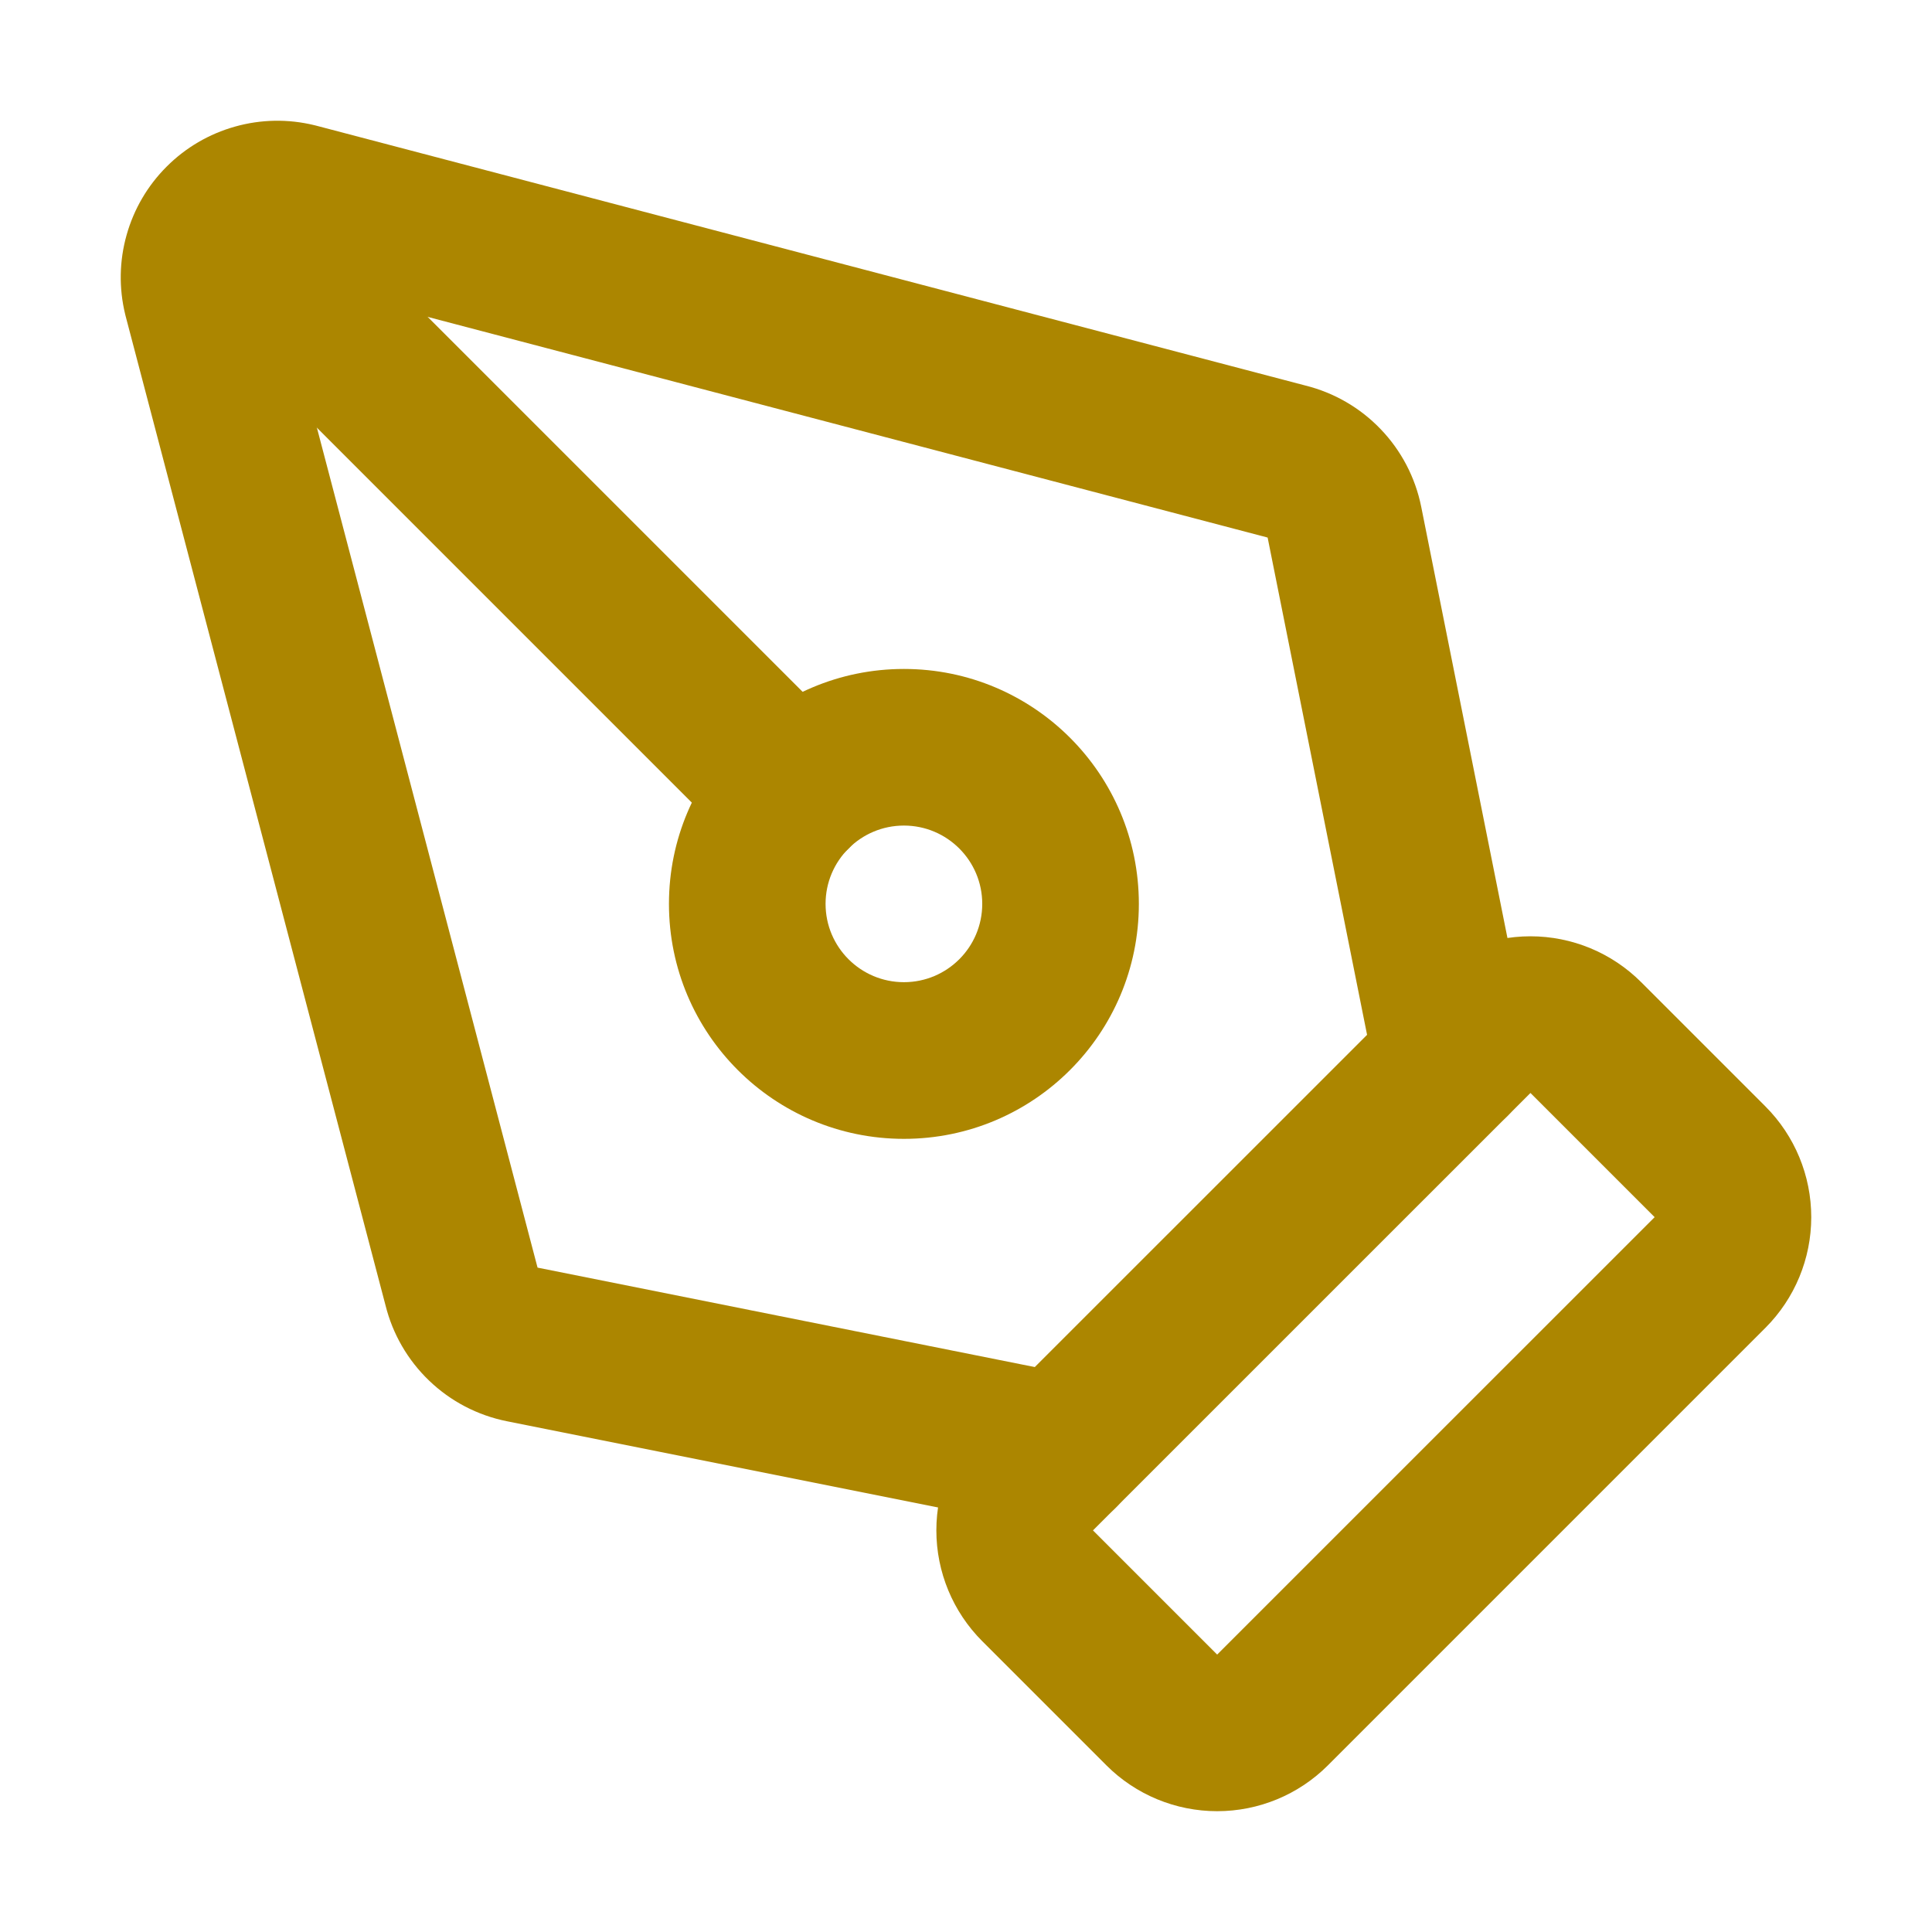
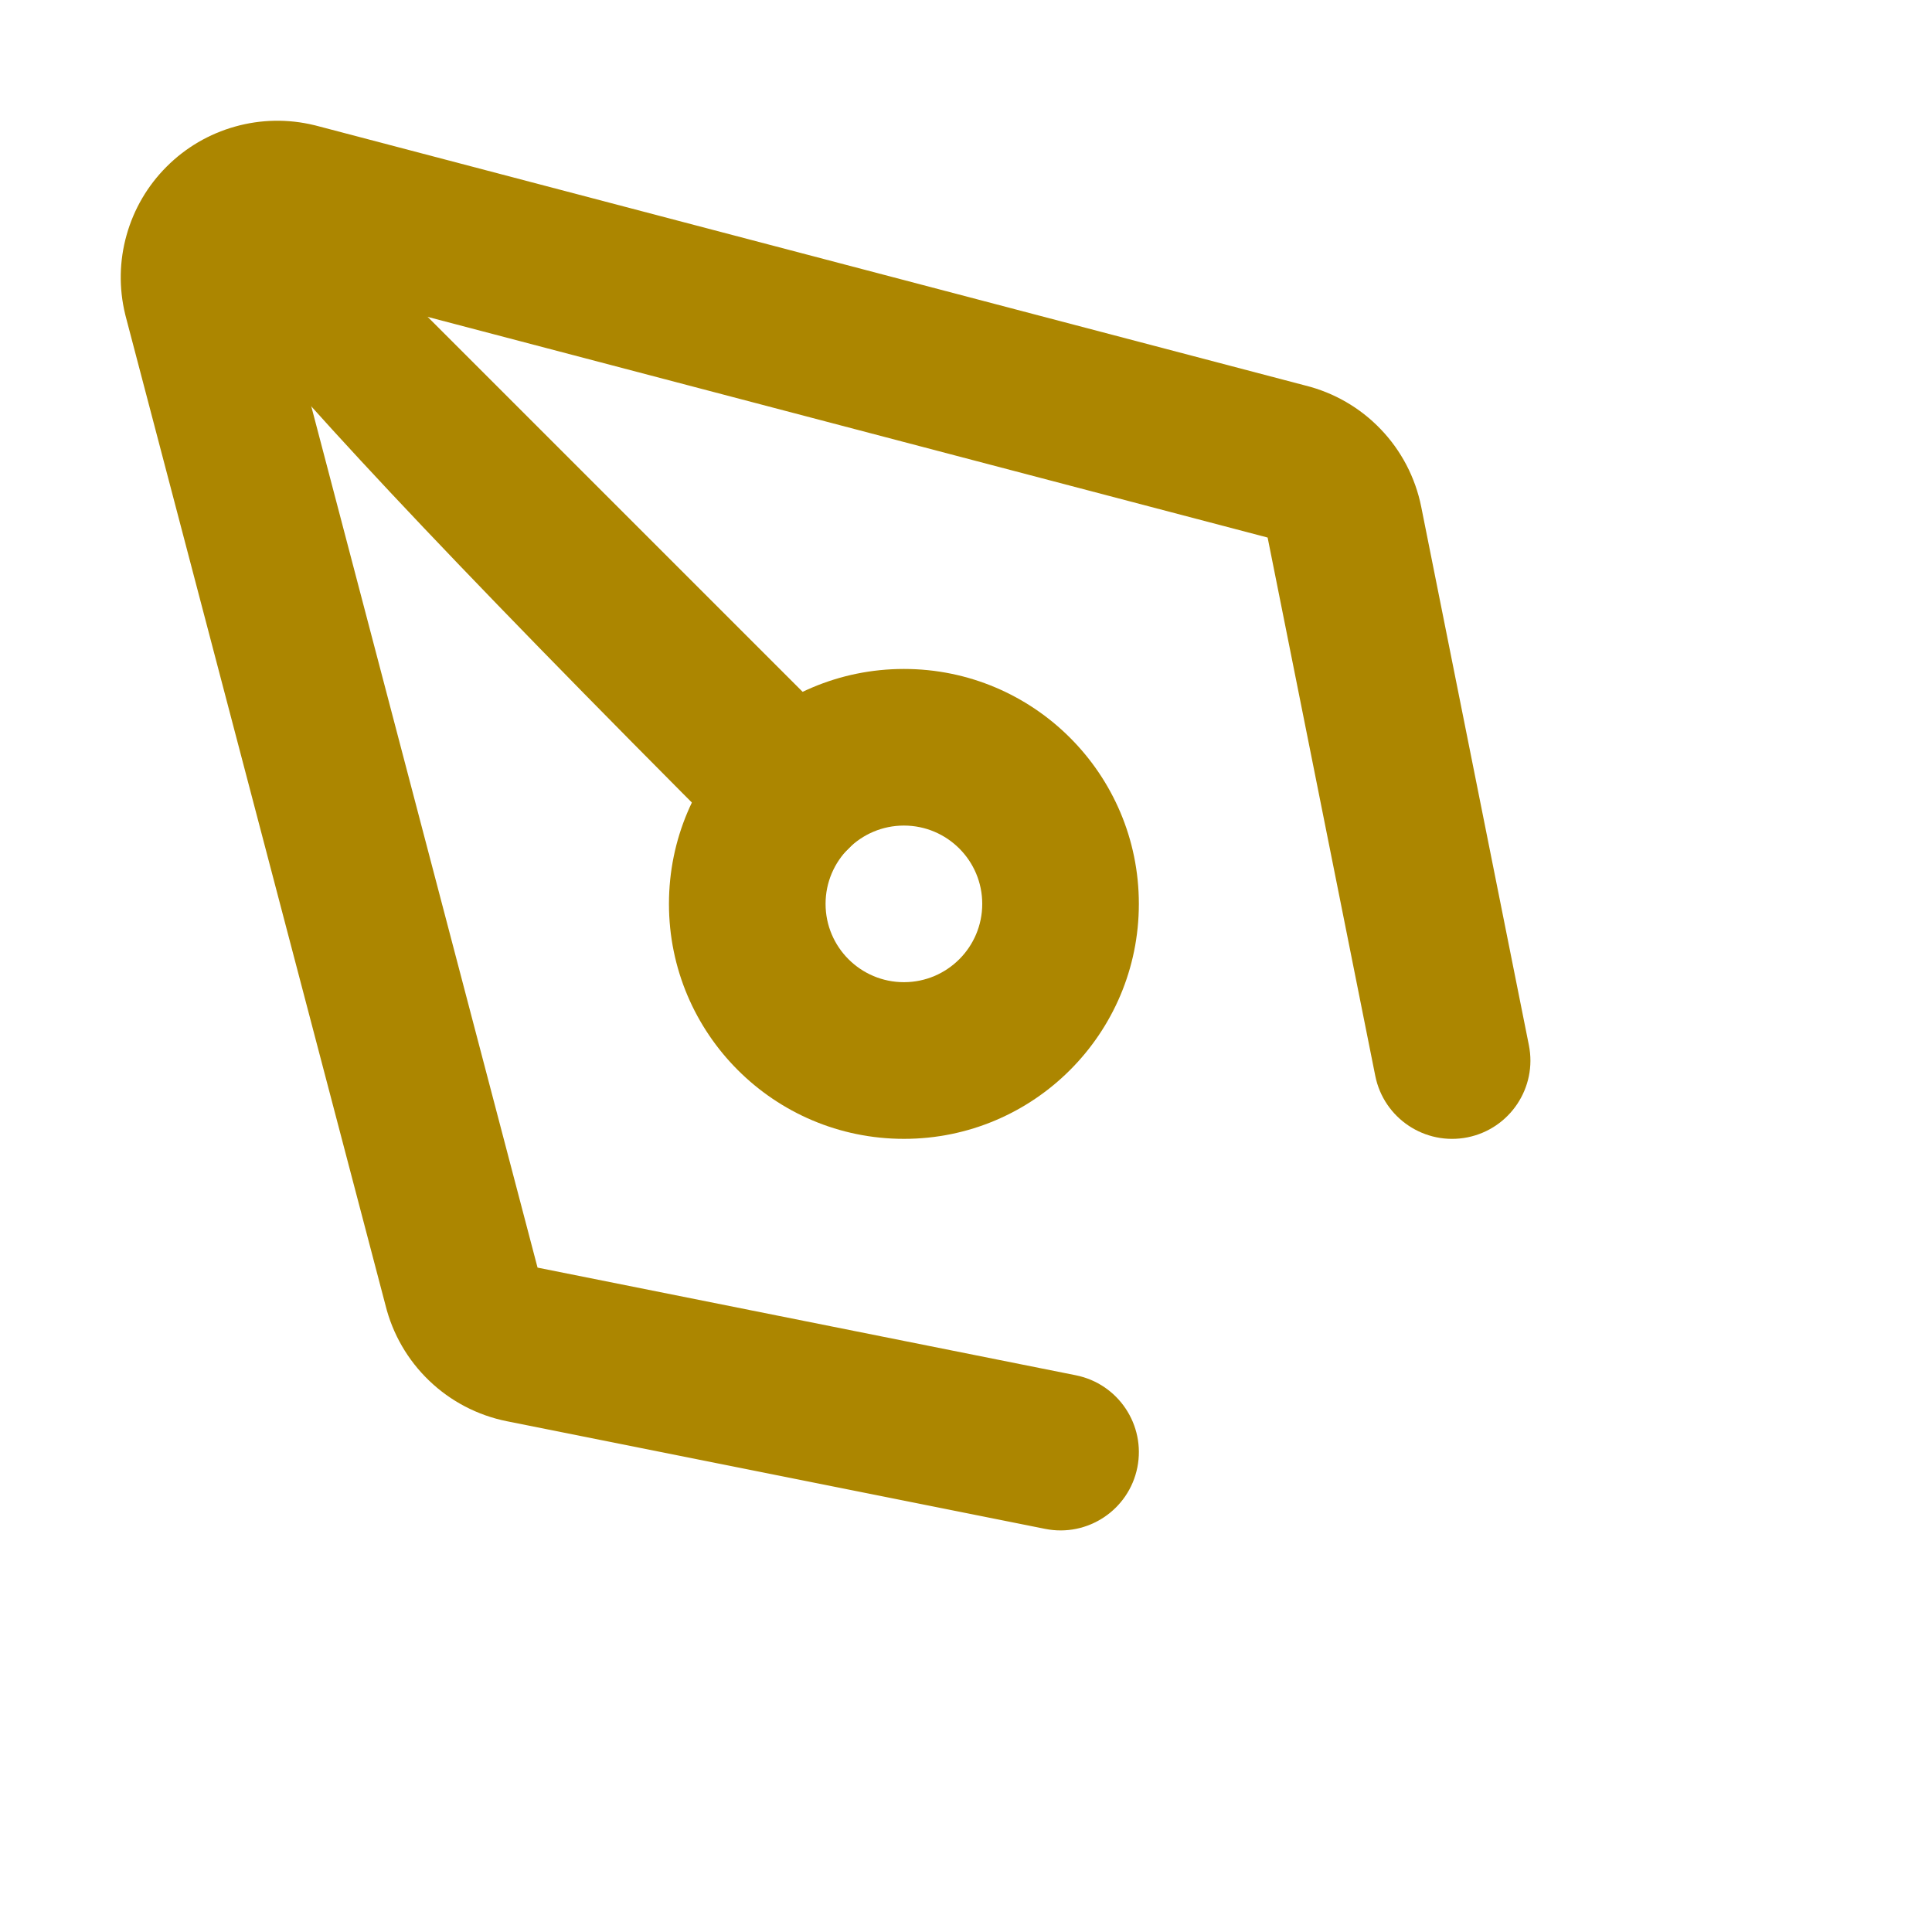
<svg xmlns="http://www.w3.org/2000/svg" width="32" height="32" viewBox="0 0 32 32" fill="none">
-   <path fill-rule="evenodd" clip-rule="evenodd" d="M23.515 16.268C24.001 15.781 24.661 15.508 25.349 15.508C26.037 15.508 26.696 15.781 27.183 16.268L29.24 18.325C29.727 18.812 30 19.472 30 20.16C30 20.848 29.727 21.507 29.24 21.994L21.994 29.24C21.508 29.726 20.848 29.999 20.16 29.999C19.472 29.999 18.812 29.726 18.326 29.24L16.269 27.183C15.782 26.696 15.509 26.036 15.509 25.348C15.509 24.66 15.782 24 16.268 23.514L23.515 16.268ZM18.103 25.348L20.16 27.405L27.406 20.16L25.349 18.103L18.103 25.348Z" fill="#AC8600" />
  <path fill-rule="evenodd" clip-rule="evenodd" d="M3.892 2.097C4.32 1.976 4.772 1.968 5.204 2.073L5.229 2.079L21.619 6.385C22.095 6.503 22.527 6.753 22.866 7.106C23.209 7.462 23.443 7.91 23.54 8.395C23.54 8.395 23.54 8.395 23.54 8.395L25.323 17.311C25.464 18.014 25.008 18.697 24.306 18.838C23.603 18.978 22.92 18.523 22.779 17.82L20.996 8.904L20.996 8.904L20.971 8.897L4.595 4.595L8.897 20.971L8.904 20.996L8.904 20.996L17.82 22.779C18.523 22.92 18.978 23.603 18.838 24.306C18.697 25.008 18.014 25.464 17.311 25.323L8.395 23.54C8.395 23.54 8.395 23.54 8.395 23.54C7.91 23.443 7.462 23.209 7.106 22.866C6.753 22.527 6.503 22.095 6.385 21.619L2.079 5.229L2.073 5.204C1.968 4.772 1.976 4.32 2.097 3.892C2.217 3.464 2.445 3.074 2.76 2.76C3.074 2.445 3.464 2.217 3.892 2.097Z" fill="#AC8600" />
-   <path fill-rule="evenodd" clip-rule="evenodd" d="M2.769 2.769C3.276 2.263 4.097 2.263 4.604 2.769L14.055 12.22C14.561 12.727 14.561 13.548 14.055 14.055C13.548 14.561 12.727 14.561 12.22 14.055L2.769 4.604C2.263 4.097 2.263 3.276 2.769 2.769Z" fill="#AC8600" />
+   <path fill-rule="evenodd" clip-rule="evenodd" d="M2.769 2.769C3.276 2.263 4.097 2.263 4.604 2.769L14.055 12.22C14.561 12.727 14.561 13.548 14.055 14.055C13.548 14.561 12.727 14.561 12.22 14.055C2.263 4.097 2.263 3.276 2.769 2.769Z" fill="#AC8600" />
  <path fill-rule="evenodd" clip-rule="evenodd" d="M14.972 13.674C14.255 13.674 13.674 14.255 13.674 14.971C13.674 15.687 14.255 16.268 14.972 16.268C15.688 16.268 16.269 15.687 16.269 14.971C16.269 14.255 15.688 13.674 14.972 13.674ZM11.08 14.971C11.08 12.822 12.822 11.08 14.972 11.08C17.121 11.08 18.863 12.822 18.863 14.971C18.863 17.12 17.121 18.863 14.972 18.863C12.822 18.863 11.08 17.12 11.08 14.971Z" fill="#AC8600" />
</svg>